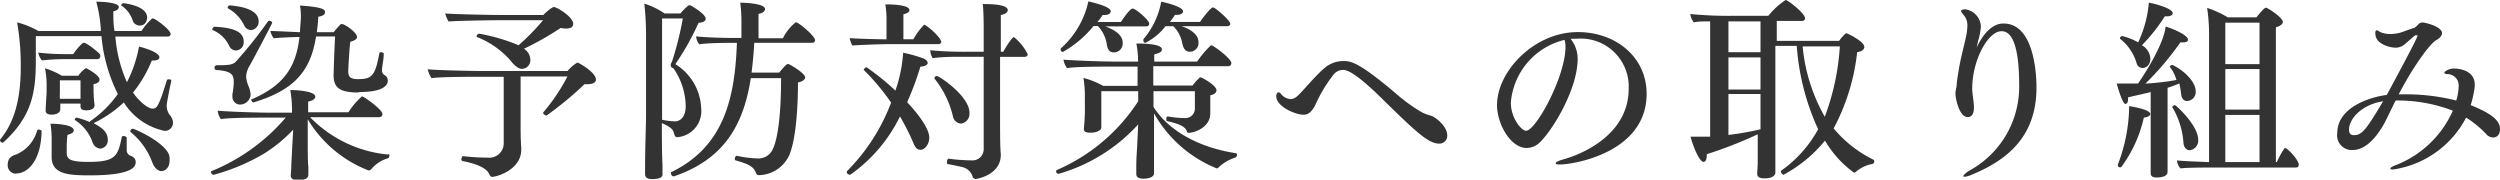
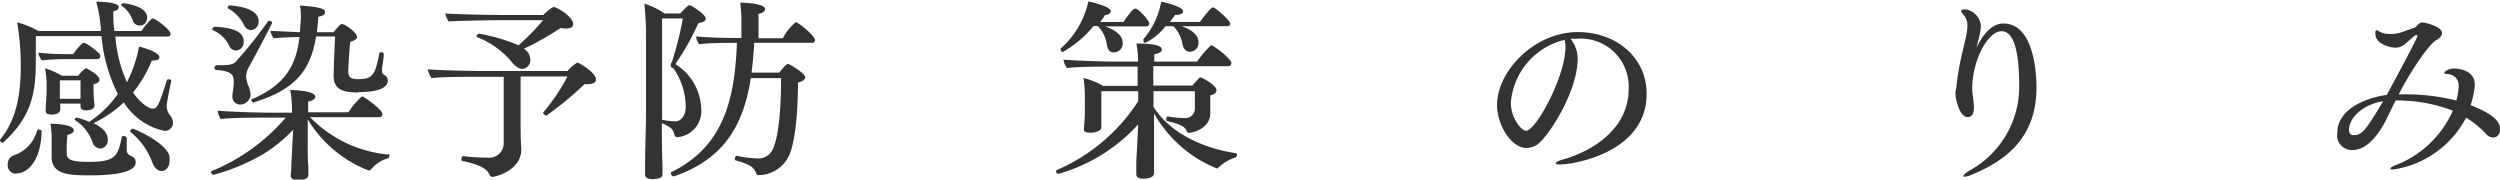
<svg xmlns="http://www.w3.org/2000/svg" viewBox="0 0 233.81 16.8">
  <defs>
    <style>.cls-1{fill:#333;}</style>
  </defs>
  <g id="レイヤー_2" data-name="レイヤー 2">
    <g id="レイヤー_1-2" data-name="レイヤー 1">
      <path class="cls-1" d="M15.39,12.24a5.93,5.93,0,0,1-3.81-2.66,11.36,11.36,0,0,1-2.83,1.94c.86.44,1.33.89,1.33,1.53a.78.78,0,0,1-.68.85.83.83,0,0,1-.74-.58A4.1,4.1,0,0,0,7,11.22a.08.08,0,0,1,0-.07A.2.2,0,0,1,7.18,11a8,8,0,0,1,1.23.42v0a.15.15,0,0,1,0-.07,10,10,0,0,0,2.61-2.56A15,15,0,0,1,9.49,3.38H3.35c0,.54,0,1.39,0,2.27,0,3-.36,5.24-3.06,7.69,0,0,0,0-.07,0A.27.27,0,0,1,0,13.14a.08.08,0,0,1,0-.07C1.1,11.74,1.94,9.79,1.94,6.32A23.3,23.3,0,0,0,1.6,2.09a8.46,8.46,0,0,1,2,.81H9.43V2.75A12.33,12.33,0,0,0,9,.16h.11c.41,0,2,.07,2,.49,0,.18-.13.32-.51.41,0,.67,0,1.28.11,1.84h2.52a5.7,5.7,0,0,1,1-1.17s.05,0,.09,0c.2,0,1.64,1.05,1.64,1.46,0,.13-.11.23-.29.23H10.79a13.06,13.06,0,0,0,1.08,4.27A11.87,11.87,0,0,0,13,4.36c.05,0,1.91.47,1.91,1,0,.18-.22.3-.54.3h-.17a12,12,0,0,1-1.76,3c.58.83,1.4,1.5,1.82,1.5s.59-.22,1.35-2.67a.15.15,0,0,1,.14-.07c.13,0,.27,0,.27.14v0c-.16.74-.43,2.07-.43,2.32a1.44,1.44,0,0,0,.27.85,1.19,1.19,0,0,1,.32.76A.76.76,0,0,1,15.39,12.24Zm-13.84,4a.77.77,0,0,1-.83-.81c0-.66.38-.86.83-1a3.38,3.38,0,0,0,1.92-2.22.16.16,0,0,1,.15-.09c.13,0,.27.07.27.15C3.85,15,2.59,16.22,1.55,16.22Zm7.83-11a.27.27,0,0,1-.29.29H6a20.38,20.38,0,0,0-2.08.12,1.57,1.57,0,0,1-.34-.73A21,21,0,0,0,6,5.06h.85C7,4.81,7.65,4,7.83,4,8.16,4,9.31,5,9.33,5.06A.3.3,0,0,1,9.38,5.24ZM9.31,7.45c0,.18-.15.35-.56.42a1.14,1.14,0,0,0,0,.27v.34a11,11,0,0,0,.09,1.31v.06c0,.43-.57.47-.79.47-.38,0-.52-.15-.52-.38v0c0-.09,0-.18,0-.25H5.64v.51c0,.21-.15.52-.83.52-.35,0-.54-.13-.54-.35v-.05c0-.31.09-1.58.09-1.73V7.76a8.43,8.43,0,0,0-.15-1.37,6.91,6.91,0,0,1,1.57.69H7.33a2.41,2.41,0,0,1,.72-.71S9.31,7,9.31,7.45Zm3.38,7.73c0,.39-.27,1.22-4.3,1.22-2.05,0-3.56-.12-3.56-1.73v0s0-1.12,0-1.62v-.2a9.21,9.21,0,0,0-.11-1.28c.38,0,2.18.05,2.18.63,0,.15-.16.31-.59.41a9.88,9.88,0,0,0-.07,1.36v.32c0,.61.32.85,2.05.85,2.54,0,2.73-.56,3.1-2.31,0-.07.08-.11.18-.11s.28.08.28.18c0,.27,0,.8,0,1.14a.54.54,0,0,0,.3.5c.36.13.54.31.54.63ZM7.53,7.51H5.6V8.7a4.61,4.61,0,0,0,0,.54H7.53Zm6.23-5.87s0,.75-.69.75A.71.71,0,0,1,12.44,2,2.78,2.78,0,0,0,11.33.5a.07.07,0,0,1,0,0,.23.23,0,0,1,.21-.2S13.76.5,13.76,1.64ZM15.86,15c0,.77-.48,1-.77,1s-.65-.27-.85-.82a6.6,6.6,0,0,0-2.05-2.85.13.13,0,0,1,0-.07.24.24,0,0,1,.22-.22c.18,0,2.92,1.21,3.4,2.43A1.51,1.51,0,0,1,15.86,15Z" />
      <path class="cls-1" d="M36.42,14.53c0,.13-.06.25-.13.27a3.2,3.2,0,0,0-1.55,1,.31.31,0,0,1-.23.13.1.1,0,0,1-.07,0,11.47,11.47,0,0,1-5.66-4.77v2.32c0,.34,0,1.75.06,2.11,0,.16,0,.52,0,.74s-.11.52-1,.52c-.45,0-.65-.18-.65-.43v0l.05-.68c0-.54.06-1.19.07-1.61l.11-2a13.8,13.8,0,0,1-2.7,2.22,18.91,18.91,0,0,1-4.75,2,.28.28,0,0,1-.24-.26.11.11,0,0,1,.06-.09,18.09,18.09,0,0,0,6.93-5H25.08c-1,0-3.61,0-4.42.14a1.63,1.63,0,0,1-.3-.79c.86.09,3.62.19,5.17.19h1.78v-.28a11.73,11.73,0,0,0-.16-1.84c.43,0,2.34.07,2.34.63,0,.18-.22.36-.67.45,0,.32,0,.69,0,1h3.77a6.61,6.61,0,0,1,1.27-1.49c.15,0,1.91,1.23,1.91,1.66,0,.14-.09.29-.34.29H29a11.68,11.68,0,0,0,7.27,3.49C36.38,14.37,36.42,14.46,36.42,14.53ZM22.79,3.87a.76.76,0,0,1-.72.85.69.69,0,0,1-.6-.36,3,3,0,0,0-1.54-1.53.1.1,0,0,1-.08-.09.3.3,0,0,1,.22-.24C21.53,2.58,22.79,2.84,22.79,3.87Zm.48,2.41a2.06,2.06,0,0,0-.25.89,2.86,2.86,0,0,0,.25.95,2.45,2.45,0,0,1,.17.74,1,1,0,0,1-1,.92.72.72,0,0,1-.7-.8.55.55,0,0,1,0-.19,6.46,6.46,0,0,0,.12-1.08c0-.62-.07-1.07-1.62-1.16a.2.2,0,0,1-.18-.21.22.22,0,0,1,.22-.24c.92,0,1.48,0,1.78-.34a39.58,39.58,0,0,0,3-3.76.13.13,0,0,1,.11-.06c.12,0,.29.09.29.18S23.49,5.92,23.27,6.28ZM24.19,2a.78.78,0,0,1-.7.81.73.73,0,0,1-.63-.39A3.59,3.59,0,0,0,21.37.81.1.1,0,0,1,21.29.7a.26.26,0,0,1,.2-.2C23.74.7,24.19,1.4,24.19,2Zm9.35,6.65c-1.68,0-2.34-.38-2.34-1.61,0-.12.05-2,.14-3.63H29.56c-.51,3.22-2,5-5.85,6.17h0c-.11,0-.22-.18-.22-.27s0,0,0,0c3.12-1.33,4.2-3.1,4.52-5.85-.59,0-2,.07-2.41.12a1.71,1.71,0,0,1-.31-.68c.51,0,2.13.09,2.77.11,0-.42.06-.85.08-1.32,0-.21,0-.79-.09-1.17,1.8.11,2.35.31,2.35.58s-.14.36-.64.47c0,.5-.08,1-.13,1.44h1.58a7.26,7.26,0,0,1,.67-.76s.06,0,.11,0c.25,0,1.4.78,1.4,1.21,0,.18-.18.32-.63.45-.09.67-.19,2.52-.19,2.79,0,.61.39.7.91.7,1.3,0,1.61-.3,2-2.43,0-.05.09-.09.16-.09s.25.06.25.13v0c0,.5-.14,1.15-.16,1.42v.11a.48.48,0,0,0,.23.48.59.59,0,0,1,.31.56C36.24,7.9,36,8.61,33.54,8.61Z" />
      <path class="cls-1" d="M55,7.87a1.83,1.83,0,0,1-.33,0,32.28,32.28,0,0,1-3.56,2.94c-.07,0-.31-.13-.31-.24s0,0,0-.05a17.64,17.64,0,0,0,2.27-3.37H48.69v4.48c0,.54,0,1.39.06,2.18V14c0,1.86-2.27,2.54-2.72,2.54-.15,0-.2-.11-.25-.21-.18-.4-.62-.89-2.56-1.28,0,0-.07-.07-.07-.15s.07-.32.14-.3a19.24,19.24,0,0,0,2.31.14,1.35,1.35,0,0,0,1.51-1.4c0-2.14,0-4.16,0-6.16h-2c-.81,0-3.94,0-4.75.13A2.6,2.6,0,0,1,40,6.48c.88.09,4.09.16,5.08.16h8A3.55,3.55,0,0,1,54,5.85c.11,0,1.73.92,1.73,1.57C55.77,7.85,55.12,7.87,55,7.87Zm-2.07-5.2a2.25,2.25,0,0,1-.49-.06A27.22,27.22,0,0,1,49,4.56a1.25,1.25,0,0,1,.6,1,.81.81,0,0,1-.76.88c-.38,0-.76-.34-1.12-.81a8.21,8.21,0,0,0-3.09-2.16.1.1,0,0,1-.06-.09.29.29,0,0,1,.24-.23,17.46,17.46,0,0,1,3.69,1.08,21,21,0,0,0,2.29-2.34h-4c-.93,0-4,.05-4.84.12a2.76,2.76,0,0,1-.31-.75c.88.07,4.14.14,5.17.14h4s.74-.74,1-.74,1.8.9,1.8,1.59C53.59,2.47,53.48,2.67,52.91,2.67Z" />
      <path class="cls-1" d="M66,1.76c0,.17-.16.33-.67.38A24.67,24.67,0,0,1,63.16,6a5.08,5.08,0,0,1,2.42,4.16,2.44,2.44,0,0,1-2.24,2.67c-.12,0-.21-.06-.27-.24-.12-.47-.2-.63-1.17-1.08,0,1,0,2.77.06,3.93,0,.18,0,.57,0,.79s0,.52-1,.52c-.46,0-.63-.2-.63-.45v0l0-.79c0-1.35.09-4.12.09-4.61l0-7.56a27.26,27.26,0,0,0-.16-3,7,7,0,0,1,1.89.92h1.48A7.05,7.05,0,0,1,64.39.5h.18C64.69.56,66,1.3,66,1.76ZM63,6.41a1.28,1.28,0,0,0-.2-.11s-.07-.09-.07-.23.07-.18.13-.34a30.65,30.65,0,0,0,1-4H61.92c0,2.87,0,6.18,0,9.2v.27a6.45,6.45,0,0,0,1.21.15c.41,0,1-.31,1-1.44A6.38,6.38,0,0,0,63,6.41ZM76.23,3.76A.25.25,0,0,1,76,4H70.54c-.05,1-.14,1.89-.25,2.79h2.58c.45-.54.7-.81.83-.81s1.6.87,1.6,1.25c0,.19-.2.39-.67.48,0,1.77-.12,5.15-.81,6.79A3.19,3.19,0,0,1,71,16.38a.27.27,0,0,1-.3-.21c-.22-.61-.72-.83-1.89-1.17-.08,0-.09-.09-.09-.16s.07-.27.19-.27h0a10.52,10.52,0,0,0,2,.25,1.47,1.47,0,0,0,1.31-.76c.76-1.42.83-5.17.83-6.75H70.22c-.67,4.25-2.39,7.54-7.18,9.18l-.06,0c-.12,0-.23-.16-.23-.29s0-.11.07-.12c4.95-2.42,5.91-7,6.1-12.07h-.27c-.88,0-2.32,0-3.25.13a1.22,1.22,0,0,1-.29-.74c.74.09,2.32.15,3.65.15h.58V2.18A13.19,13.19,0,0,0,69.23.25c.41,0,2.32.07,2.32.6,0,.18-.19.37-.61.45,0,.28,0,.79,0,1.28s0,.75,0,1h2.28a4.31,4.31,0,0,1,1.21-1.5C74.67,2.07,76.23,3.37,76.23,3.76Z" />
-       <path class="cls-1" d="M86.91,12.86c0,.64-.42,1.15-.81,1.15s-.53-.27-.72-.74a23.37,23.37,0,0,0-1.21-2.38,14.35,14.35,0,0,1-4.66,5.46c-.13,0-.31-.11-.31-.22a.21.21,0,0,1,0-.11A18.11,18.11,0,0,0,83.34,9.6a20.65,20.65,0,0,0-2.5-3s-.06-.06-.06-.09.15-.22.26-.22a23.22,23.22,0,0,1,2.7,2.18A13.1,13.1,0,0,0,84.46,5V4.93a13.64,13.64,0,0,1,1.92.54c.24.11.38.27.38.42s-.21.32-.68.34a27.51,27.51,0,0,1-1.24,3.33C86.1,10.89,86.91,12.15,86.91,12.86Zm1.13-9a.27.27,0,0,1-.29.27H83.09c-.87,0-3.08.09-3.37.13a1.83,1.83,0,0,1-.25-.7c.34.05,2.39.11,3.44.12V2A9,9,0,0,0,82.8.41c1.26,0,2.25.15,2.25.53,0,.16-.18.32-.56.39,0,.43,0,.81,0,2.34h.93a6.55,6.55,0,0,1,1-1.35.07.07,0,0,1,.06,0,.06.06,0,0,1,0,0C87.1,2.67,88,3.6,88,3.85Zm8.07,1.21c0,.13-.08.25-.31.25H93.53c0,2,0,4.16,0,6,0,.5,0,2.71.07,3.06v.09c0,1.94-2.32,2.27-2.34,2.27a.32.32,0,0,1-.29-.2,1.31,1.31,0,0,0-1-.92c-.38-.09-1-.22-1.32-.27-.07,0-.09-.09-.09-.2s.07-.32.16-.31A17.56,17.56,0,0,0,90.9,15,1.05,1.05,0,0,0,92,14V5.31H90c-.86,0-1.84,0-2.77.13A1.54,1.54,0,0,1,87,4.7a33.84,33.84,0,0,0,3.49.14H92V2.67S92,1,91.91.38c.63,0,2.34,0,2.34.57,0,.18-.2.38-.65.45,0,.87,0,2.07,0,3.44h.23c.11-.21.8-1.37,1-1.37A4.81,4.81,0,0,1,96.11,5.06Zm-5.44,5.49a.93.93,0,0,1-.79,1,.82.82,0,0,1-.74-.6,8.87,8.87,0,0,0-1.75-3.62.05.05,0,0,1,0-.05c0-.09.12-.18.23-.18C87.88,7.13,90.67,9,90.67,10.55Z" />
-       <path class="cls-1" d="M115.69,14.46c0,.11-.07.25-.14.27a4.09,4.09,0,0,0-1.61.95.16.16,0,0,1-.14.07,11.75,11.75,0,0,1-5.87-5.15v2.51c0,.47,0,1.64,0,2.5,0,.18,0,.38,0,.59,0,.49-.84.51-1,.51-.46,0-.66-.16-.66-.42v0s0-.38,0-.79c0-.83.08-1.55.09-2l.09-1.87A16,16,0,0,1,99,16.26a.24.24,0,0,1-.23-.24.11.11,0,0,1,.07-.12,17.16,17.16,0,0,0,7.61-6.43V8.53H103c0,.65,0,1.48,0,1.48v1.15c0,.27,0,.65,0,.76,0,.29-.47.49-1,.49s-.63-.13-.63-.35V12a17.43,17.43,0,0,0,.09-2.22V9.17a11,11,0,0,0-.13-1.88,7.71,7.71,0,0,1,1.84.74h3.22V6.23h-2.59c-.72,0-3.24,0-4,.14a1.67,1.67,0,0,1-.34-.79c.68.06,3.35.18,4.88.18h2.1a9.67,9.67,0,0,0-.16-1.69c1.89,0,2.38.27,2.38.54s-.22.34-.7.47a4.87,4.87,0,0,0,0,.68h4a9,9,0,0,1,1.28-1.51.3.3,0,0,1,.11,0c.54.28,1.81,1.29,1.81,1.65a.28.28,0,0,1-.3.29h-7V8h3.67a5.86,5.86,0,0,1,.69-.76l.07,0c.13,0,1.48.74,1.48,1.2,0,.2-.17.4-.58.47,0,.11,0,.67,0,.67v.21c0,.28,0,.42,0,.72v.09c0,1.34-1.51,1.82-2,1.82a.17.17,0,0,1-.2-.16c-.16-.48-.9-.72-1.82-.93-.07,0-.09-.09-.09-.18s0-.26.14-.26h0a9.43,9.43,0,0,0,1.53.15.89.89,0,0,0,1-.92V8.53h-3.87V10c1.49,2.36,4.48,3.84,7.67,4.32C115.65,14.33,115.69,14.39,115.69,14.46ZM107.48,2.21c0,.15-.09.26-.32.26h-3.8C104.87,3,105,3.69,105,4a.83.83,0,0,1-.84.9c-.4,0-.58-.28-.65-.77a3.15,3.15,0,0,0-.83-1.69h-.41A10.09,10.09,0,0,1,99.4,4.86a.22.22,0,0,1-.2-.21.14.14,0,0,1,0-.11A8.23,8.23,0,0,0,101.79.13c1.86.43,2.09.75,2.09.93s-.22.34-.52.34l-.24,0a6.87,6.87,0,0,1-.48.66h2.19s.81-1.26,1.1-1.26S107.48,1.89,107.48,2.21Zm7.58,0c0,.13-.09.24-.31.24H110.5c.33.11,1.59.55,1.59,1.51a.82.82,0,0,1-.79.88c-.42,0-.61-.27-.72-.74a3,3,0,0,0-.85-1.65H109A5.26,5.26,0,0,1,107.12,4a.17.17,0,0,1-.18-.18.37.37,0,0,1,0-.16A7.37,7.37,0,0,0,108.6.16c.07,0,2.05.43,2.05.9,0,.18-.23.33-.6.33l-.16,0a5.68,5.68,0,0,1-.48.66h2.82c.2-.3,1-1.36,1.21-1.36S115.06,1.91,115.06,2.23Z" />
-       <path class="cls-1" d="M135.35,12.64a.73.73,0,0,1-.78.79c-1,0-2.28-1.24-5-3.89-3-3-3.7-3-4-3a1.13,1.13,0,0,0-.86.45A13.32,13.32,0,0,0,123,9.85c-.38.72-.74.88-1.08.88-.79,0-2.56-.77-2.56-1.73,0-.18.08-.36.2-.36s.2.07.33.25a1.28,1.28,0,0,0,.84.38,1,1,0,0,0,.56-.25c.41-.31,1.71-1.94,2.59-2.66a2.69,2.69,0,0,1,1.73-.65c.69,0,1.35,0,4.9,3a15.62,15.62,0,0,0,2.5,1.81,4.85,4.85,0,0,0,.85.31C134.34,11,135.35,11.85,135.35,12.64Z" />
+       <path class="cls-1" d="M115.69,14.46c0,.11-.07.25-.14.27a4.09,4.09,0,0,0-1.61.95.16.16,0,0,1-.14.07,11.75,11.75,0,0,1-5.87-5.15v2.51c0,.47,0,1.64,0,2.5,0,.18,0,.38,0,.59,0,.49-.84.51-1,.51-.46,0-.66-.16-.66-.42v0s0-.38,0-.79c0-.83.08-1.55.09-2l.09-1.87A16,16,0,0,1,99,16.26a.24.24,0,0,1-.23-.24.11.11,0,0,1,.07-.12,17.16,17.16,0,0,0,7.61-6.43V8.53H103c0,.65,0,1.48,0,1.48v1.15c0,.27,0,.65,0,.76,0,.29-.47.49-1,.49s-.63-.13-.63-.35V12a17.43,17.43,0,0,0,.09-2.22V9.17a11,11,0,0,0-.13-1.88,7.71,7.71,0,0,1,1.84.74h3.22V6.23h-2.59c-.72,0-3.24,0-4,.14a1.67,1.67,0,0,1-.34-.79c.68.06,3.35.18,4.88.18h2.1a9.67,9.67,0,0,0-.16-1.69c1.89,0,2.38.27,2.38.54s-.22.34-.7.47a4.87,4.87,0,0,0,0,.68h4a9,9,0,0,1,1.28-1.51.3.3,0,0,1,.11,0c.54.28,1.81,1.29,1.81,1.65a.28.28,0,0,1-.3.29h-7V8h3.67a5.86,5.86,0,0,1,.69-.76l.07,0c.13,0,1.48.74,1.48,1.2,0,.2-.17.4-.58.47,0,.11,0,.67,0,.67v.21c0,.28,0,.42,0,.72v.09c0,1.34-1.51,1.82-2,1.82a.17.17,0,0,1-.2-.16c-.16-.48-.9-.72-1.82-.93-.07,0-.09-.09-.09-.18s0-.26.14-.26h0a9.43,9.43,0,0,0,1.53.15.89.89,0,0,0,1-.92V8.53h-3.87V10c1.49,2.36,4.48,3.84,7.67,4.32C115.65,14.33,115.69,14.39,115.69,14.46ZM107.48,2.21c0,.15-.09.26-.32.26h-3.8C104.87,3,105,3.69,105,4a.83.83,0,0,1-.84.9c-.4,0-.58-.28-.65-.77a3.15,3.15,0,0,0-.83-1.69h-.41A10.09,10.09,0,0,1,99.4,4.86a.22.22,0,0,1-.2-.21.14.14,0,0,1,0-.11A8.23,8.23,0,0,0,101.79.13c1.86.43,2.09.75,2.09.93s-.22.34-.52.34a6.87,6.87,0,0,1-.48.66h2.19s.81-1.26,1.1-1.26S107.48,1.89,107.48,2.21Zm7.58,0c0,.13-.09.24-.31.24H110.5c.33.11,1.59.55,1.59,1.51a.82.82,0,0,1-.79.88c-.42,0-.61-.27-.72-.74a3,3,0,0,0-.85-1.65H109A5.26,5.26,0,0,1,107.12,4a.17.17,0,0,1-.18-.18.37.37,0,0,1,0-.16A7.37,7.37,0,0,0,108.6.16c.07,0,2.05.43,2.05.9,0,.18-.23.33-.6.33l-.16,0a5.68,5.68,0,0,1-.48.66h2.82c.2-.3,1-1.36,1.21-1.36S115.06,1.91,115.06,2.23Z" />
      <path class="cls-1" d="M154,8.77c0,5.53-6.88,6.61-8.07,6.61-.29,0-.43,0-.43-.11s.21-.22.7-.36c2.74-.78,6.12-2.86,6.12-6.59a4.49,4.49,0,0,0-4.84-4.7h-.2l-.4,0a3,3,0,0,1,.67,1.87c0,2.77-2.23,6.52-3.49,7.78a1.79,1.79,0,0,1-1.28.57c-1.51,0-2.77-2.25-2.77-4C140,6.64,143.52,3,147.55,3,151.19,3,154,5.4,154,8.77ZM141.3,9.6c0,1.46,1,2.63,1.42,2.63.92,0,3.69-5.06,3.69-7.85a2.17,2.17,0,0,0-.09-.65A6.58,6.58,0,0,0,141.3,9.6Z" />
-       <path class="cls-1" d="M175.29,15.11a.25.25,0,0,1-.2.23,3.18,3.18,0,0,0-1.53.74.33.33,0,0,1-.16.07,9.72,9.72,0,0,1-2.72-3,12.76,12.76,0,0,1-3.87,3.19c-.11,0-.25-.18-.25-.29a.07.07,0,0,1,0-.07,11.48,11.48,0,0,0,3.48-3.89,22.42,22.42,0,0,1-2-7.8h-2v6.45c0,1.58,0,3.83,0,4.27s0,1,0,1.13-.1.54-1,.54c-.49,0-.7-.14-.7-.43v0c0-.14.05-.74.05-1.11s0-1.37,0-2.58a39.28,39.28,0,0,1-4.77,1.86,1.34,1.34,0,0,1,0,.19c0,.31-.12.53-.3.53-.43,0-1.08-1.77-1.21-2.36.24,0,.56,0,.83,0,0,0,.7,0,1,0V2c-.56,0-1.1,0-1.53.09a1.65,1.65,0,0,1-.33-.78,36.37,36.37,0,0,0,3.93.17h3.37A7.08,7.08,0,0,1,167,0c.2,0,1.82,1.24,1.82,1.73,0,.12-.11.23-.31.23h-2.34V3.82H172c.25-.35.59-.71.68-.71s1.68.76,1.68,1.28c0,.2-.18.42-.67.49a19.7,19.7,0,0,1-2.2,7.13,11.34,11.34,0,0,0,3.71,2.92A.18.18,0,0,1,175.29,15.11ZM164.65,2h-3V4.88h3Zm0,3.37h-3v3h3Zm0,3.42h-3v3.83a27,27,0,0,0,3-.53V8.75Zm3.94-4.45a16.35,16.35,0,0,0,2.07,6.58,22.62,22.62,0,0,0,1.41-6.58Z" />
      <path class="cls-1" d="M190.46,8.19c0,4.74-2.93,6.86-6.08,8.16a2.14,2.14,0,0,1-.63.18c-.08,0-.13,0-.13-.07s.22-.31.63-.54a8.93,8.93,0,0,0,4.59-8c0-4.77-1.17-5-1.66-5-1.24,0-2.73,2.67-2.73,5.39,0,.39.12,1,.16,1.6v.15c0,.75-.32.89-.59.89-.76,0-1.14-1.67-1.14-2.23,0-.23.09-.48.11-.74a11,11,0,0,1,.16-1.18c.16-1.17.56-2.58.72-3.37A5.57,5.57,0,0,0,184,2.38a1.48,1.48,0,0,0-.37-1c-.13-.17-.22-.27-.22-.35s.14-.16.38-.16a1.69,1.69,0,0,1,1.47,1.62A6.15,6.15,0,0,1,185,3.83l-.14.62c1.06-2.22,2.19-2.25,2.52-2.25C190.17,2.2,190.46,6.7,190.46,8.19Z" />
-       <path class="cls-1" d="M201.1,10.66c0,.16-.22.3-.6.34a12.25,12.25,0,0,1-2.07,4.57.16.16,0,0,1-.16.08.19.19,0,0,1-.2-.18.15.15,0,0,1,0-.08,15.67,15.67,0,0,0,1.06-5.47C199.57,10,201.1,10.26,201.1,10.66Zm4.25-2.13a.85.85,0,0,1-.8.92c-.28,0-.5-.2-.55-.57s-.08-.65-.18-1.08a9.81,9.81,0,0,1-1.1.41v4.66c0,.74,0,1.77,0,2.42,0,.18,0,.57,0,.79,0,.52-.9.52-1,.52-.45,0-.58-.16-.58-.4v-.09s0-.57,0-1,0-1.6,0-2.43V8.61c-.75.19-1.49.34-2.12.5a.94.94,0,0,1,0,.22c0,.3-.15.39-.25.39s-.36-.3-.81-1.91h2c.81-1.17,2.4-3.74,2.58-5.33.45.13,2.09.76,2.09,1.23,0,.14-.15.25-.4.25a1.88,1.88,0,0,1-.31,0,27.36,27.36,0,0,1-3.27,3.86,24.1,24.1,0,0,0,2.9-.34,3.57,3.57,0,0,0-.62-1.23,0,0,0,0,0,0,0c0-.1.16-.18.23-.18h0C204.18,6.52,205.35,7.62,205.35,8.53ZM203.2,1.24c0,.16-.2.29-.54.29l-.2,0a16.2,16.2,0,0,1-2.14,2.7,1.54,1.54,0,0,1,.79,1.23c0,.7-.46.9-.73.9a.59.59,0,0,1-.56-.47,4.53,4.53,0,0,0-1.55-2.27s0,0,0-.05a.23.23,0,0,1,.2-.2,5.89,5.89,0,0,1,1.5.59,10.82,10.82,0,0,0,1-3.71C201.26.29,203.2.74,203.2,1.24Zm2.38,11.81a.9.9,0,0,1-.79,1c-.29,0-.52-.23-.58-.63A7.56,7.56,0,0,0,203.15,10s0,0,0,0,.15-.17.25-.17S205.58,11.72,205.58,13.05Zm9.4,2.4c0,.14-.11.22-.27.22h-7.92c-.63,0-2.27,0-2.87.08a1.3,1.3,0,0,1-.32-.75c.5.07,2,.12,3,.16V3.26a16.7,16.7,0,0,0-.18-2.52,9.55,9.55,0,0,1,1.93.88h2.68c.33-.41.74-.9.89-.9s1.58.92,1.58,1.33c0,.18-.18.36-.65.51,0,.11,0,.57,0,12.6h.09a8,8,0,0,1,.72-1.3.09.09,0,0,1,.08,0C213.9,13.83,215,14.94,215,15.45ZM211.32,2.12h-3.2V6h3.2Zm0,4.34h-3.2v3.79h3.2Zm0,4.29h-3.2v4.41h3.2Z" />
      <path class="cls-1" d="M233.16,12.86a.92.92,0,0,1-.67-.35A9.3,9.3,0,0,0,230.64,11a9.2,9.2,0,0,1-6.81,4.85c-.16,0-.27,0-.27-.09s.18-.2.61-.36a9.66,9.66,0,0,0,5.23-5.05,14.45,14.45,0,0,0-5.35-.95c-.31.61-.6,1.22-.94,1.91-.52,1-1.62,2.72-3.08,2.72a1.37,1.37,0,0,1-1.44-1.57c0-2.47,3.15-3.4,4.63-3.58.67-1.23,2.86-5.31,2.86-5.49s0-.09-.07-.09a.23.23,0,0,0-.11,0c-.14.06-.7.6-.93.78a1.35,1.35,0,0,1-.89.38c-.66,0-1.89-.38-1.92-1.25a.56.56,0,0,1,0-.23c0-.11.09-.15.15-.15s.23.15.38.2a2.33,2.33,0,0,0,.88.15A3.51,3.51,0,0,0,224.66,3c.4-.15.7-.26,1.15-.4a1.82,1.82,0,0,0,.36-.32.51.51,0,0,1,.38-.18c.27,0,1.84.39,1.84,1,0,.25-.24.48-.53.65-.54.26-2.14,2.41-3.52,5.07h.52a19.46,19.46,0,0,1,4.86.58,4.82,4.82,0,0,0,.22-1.28,1.06,1.06,0,0,0-1.07-1.19c-.14,0-.27-.07-.27-.14s.35-.38.92-.38c.09,0,1.93,0,1.93,1.51v.15a9.78,9.78,0,0,1-.38,1.76c1.4.58,2.74,1.23,2.74,2.23C233.81,12.82,233.28,12.86,233.16,12.86Zm-13.47-.74c0,.36.14.52.47.52.77,0,1.19-.61,2.72-3.17C220.88,9.78,219.69,11.11,219.69,12.12Z" />
    </g>
  </g>
</svg>